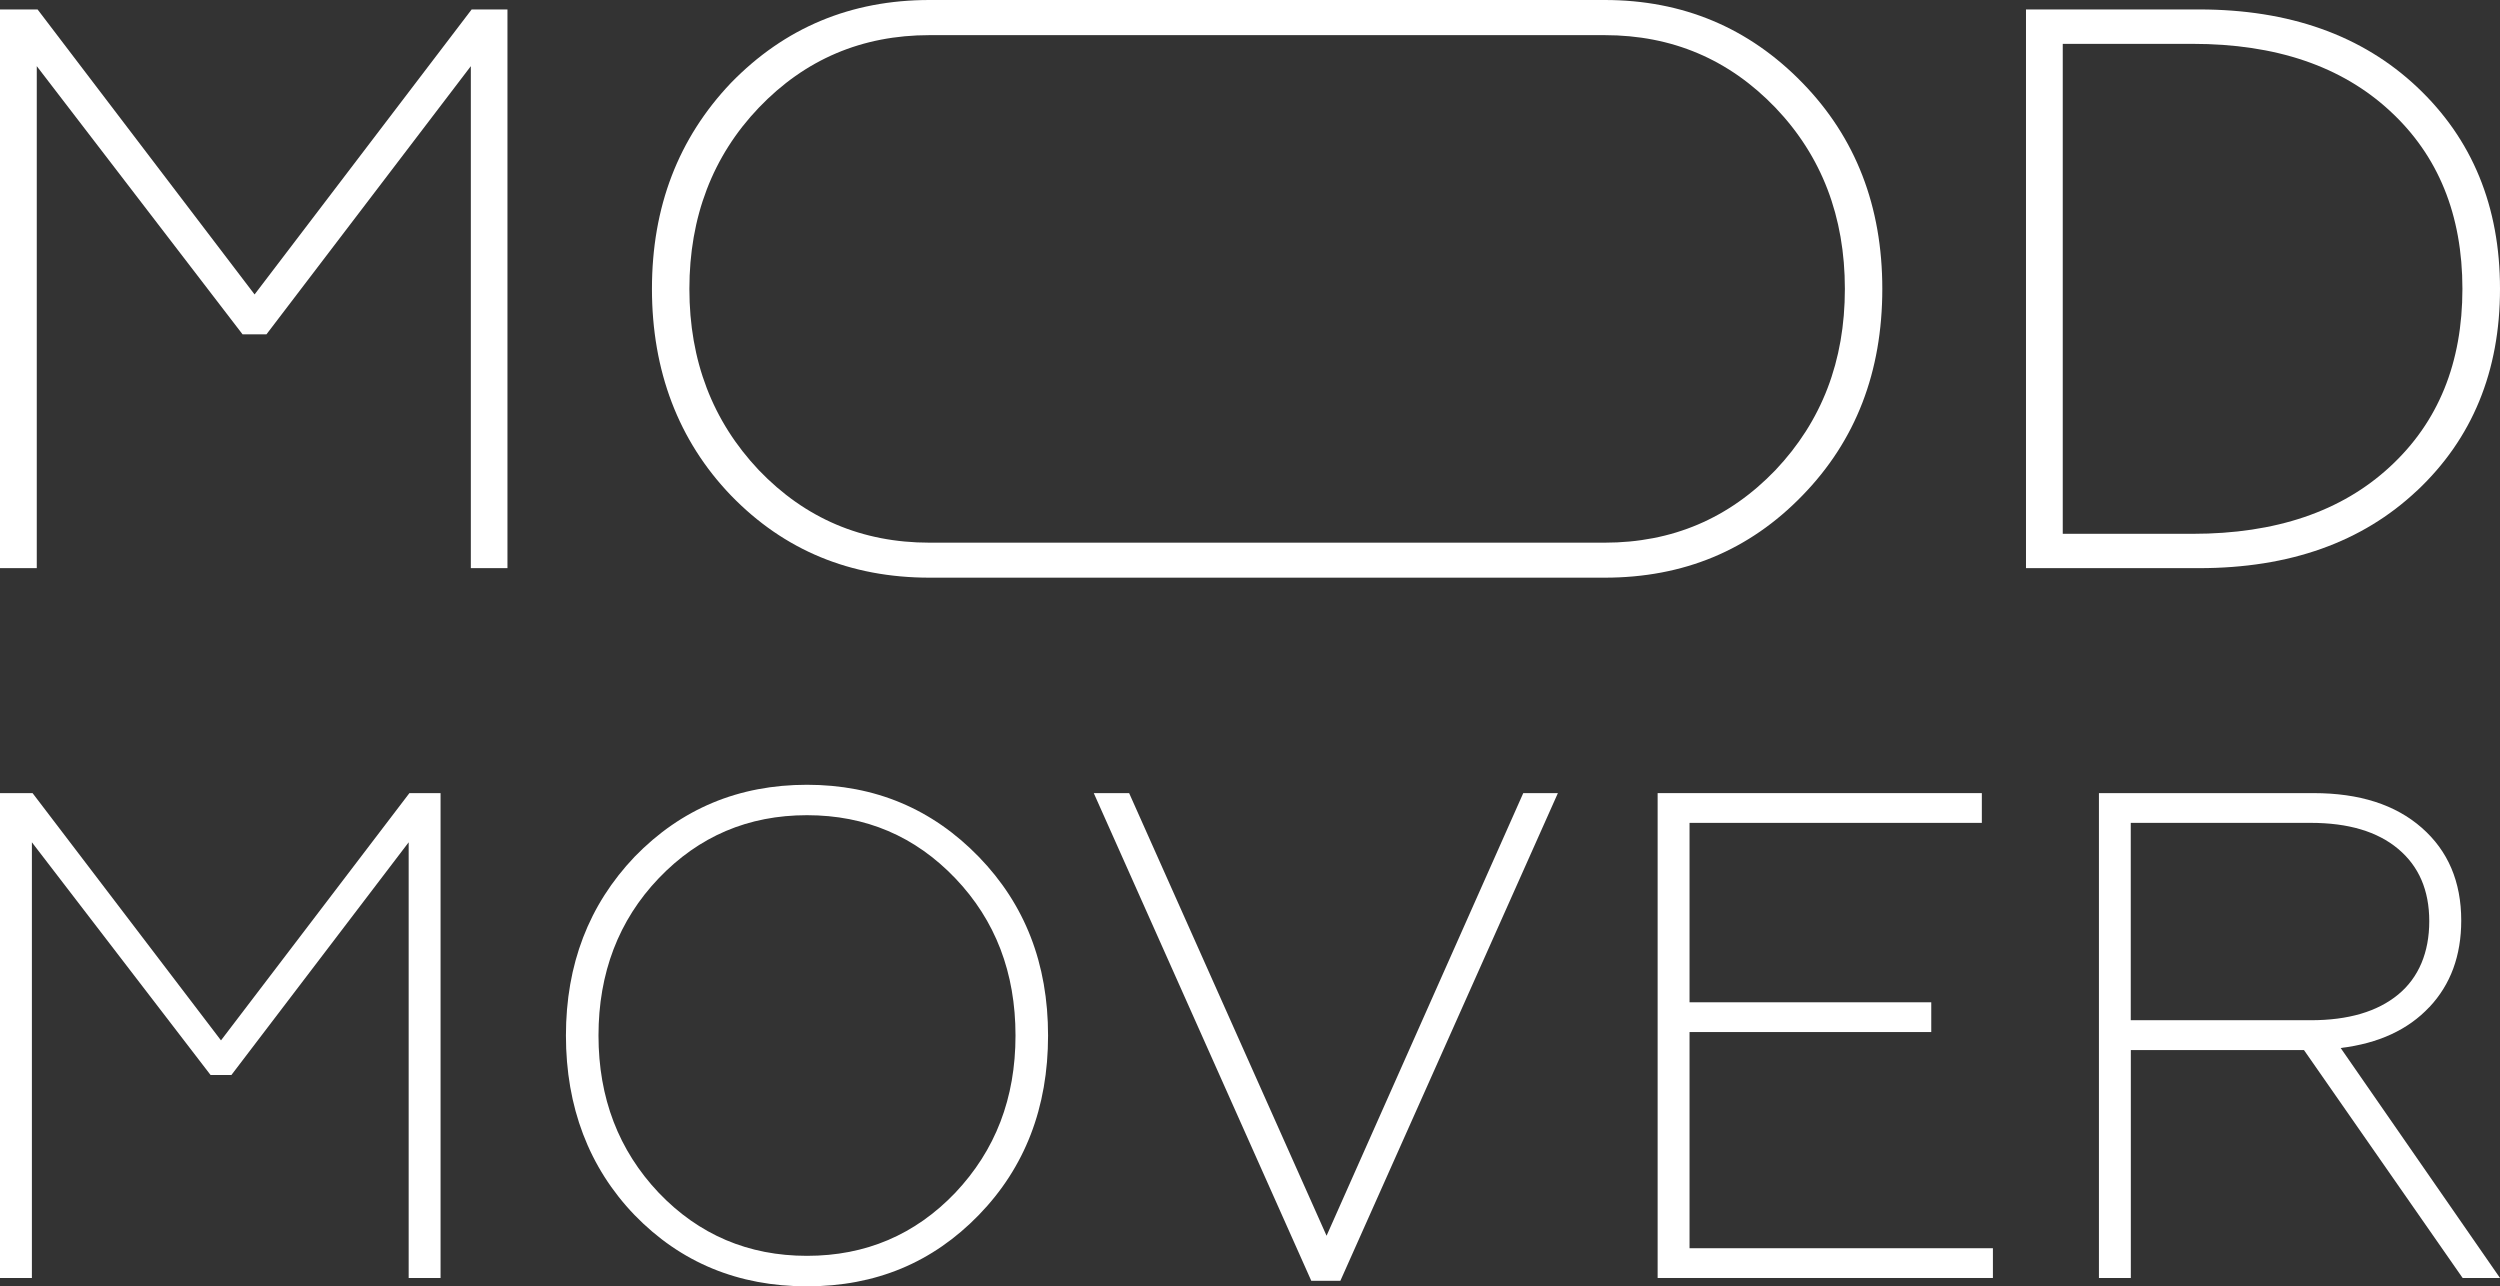
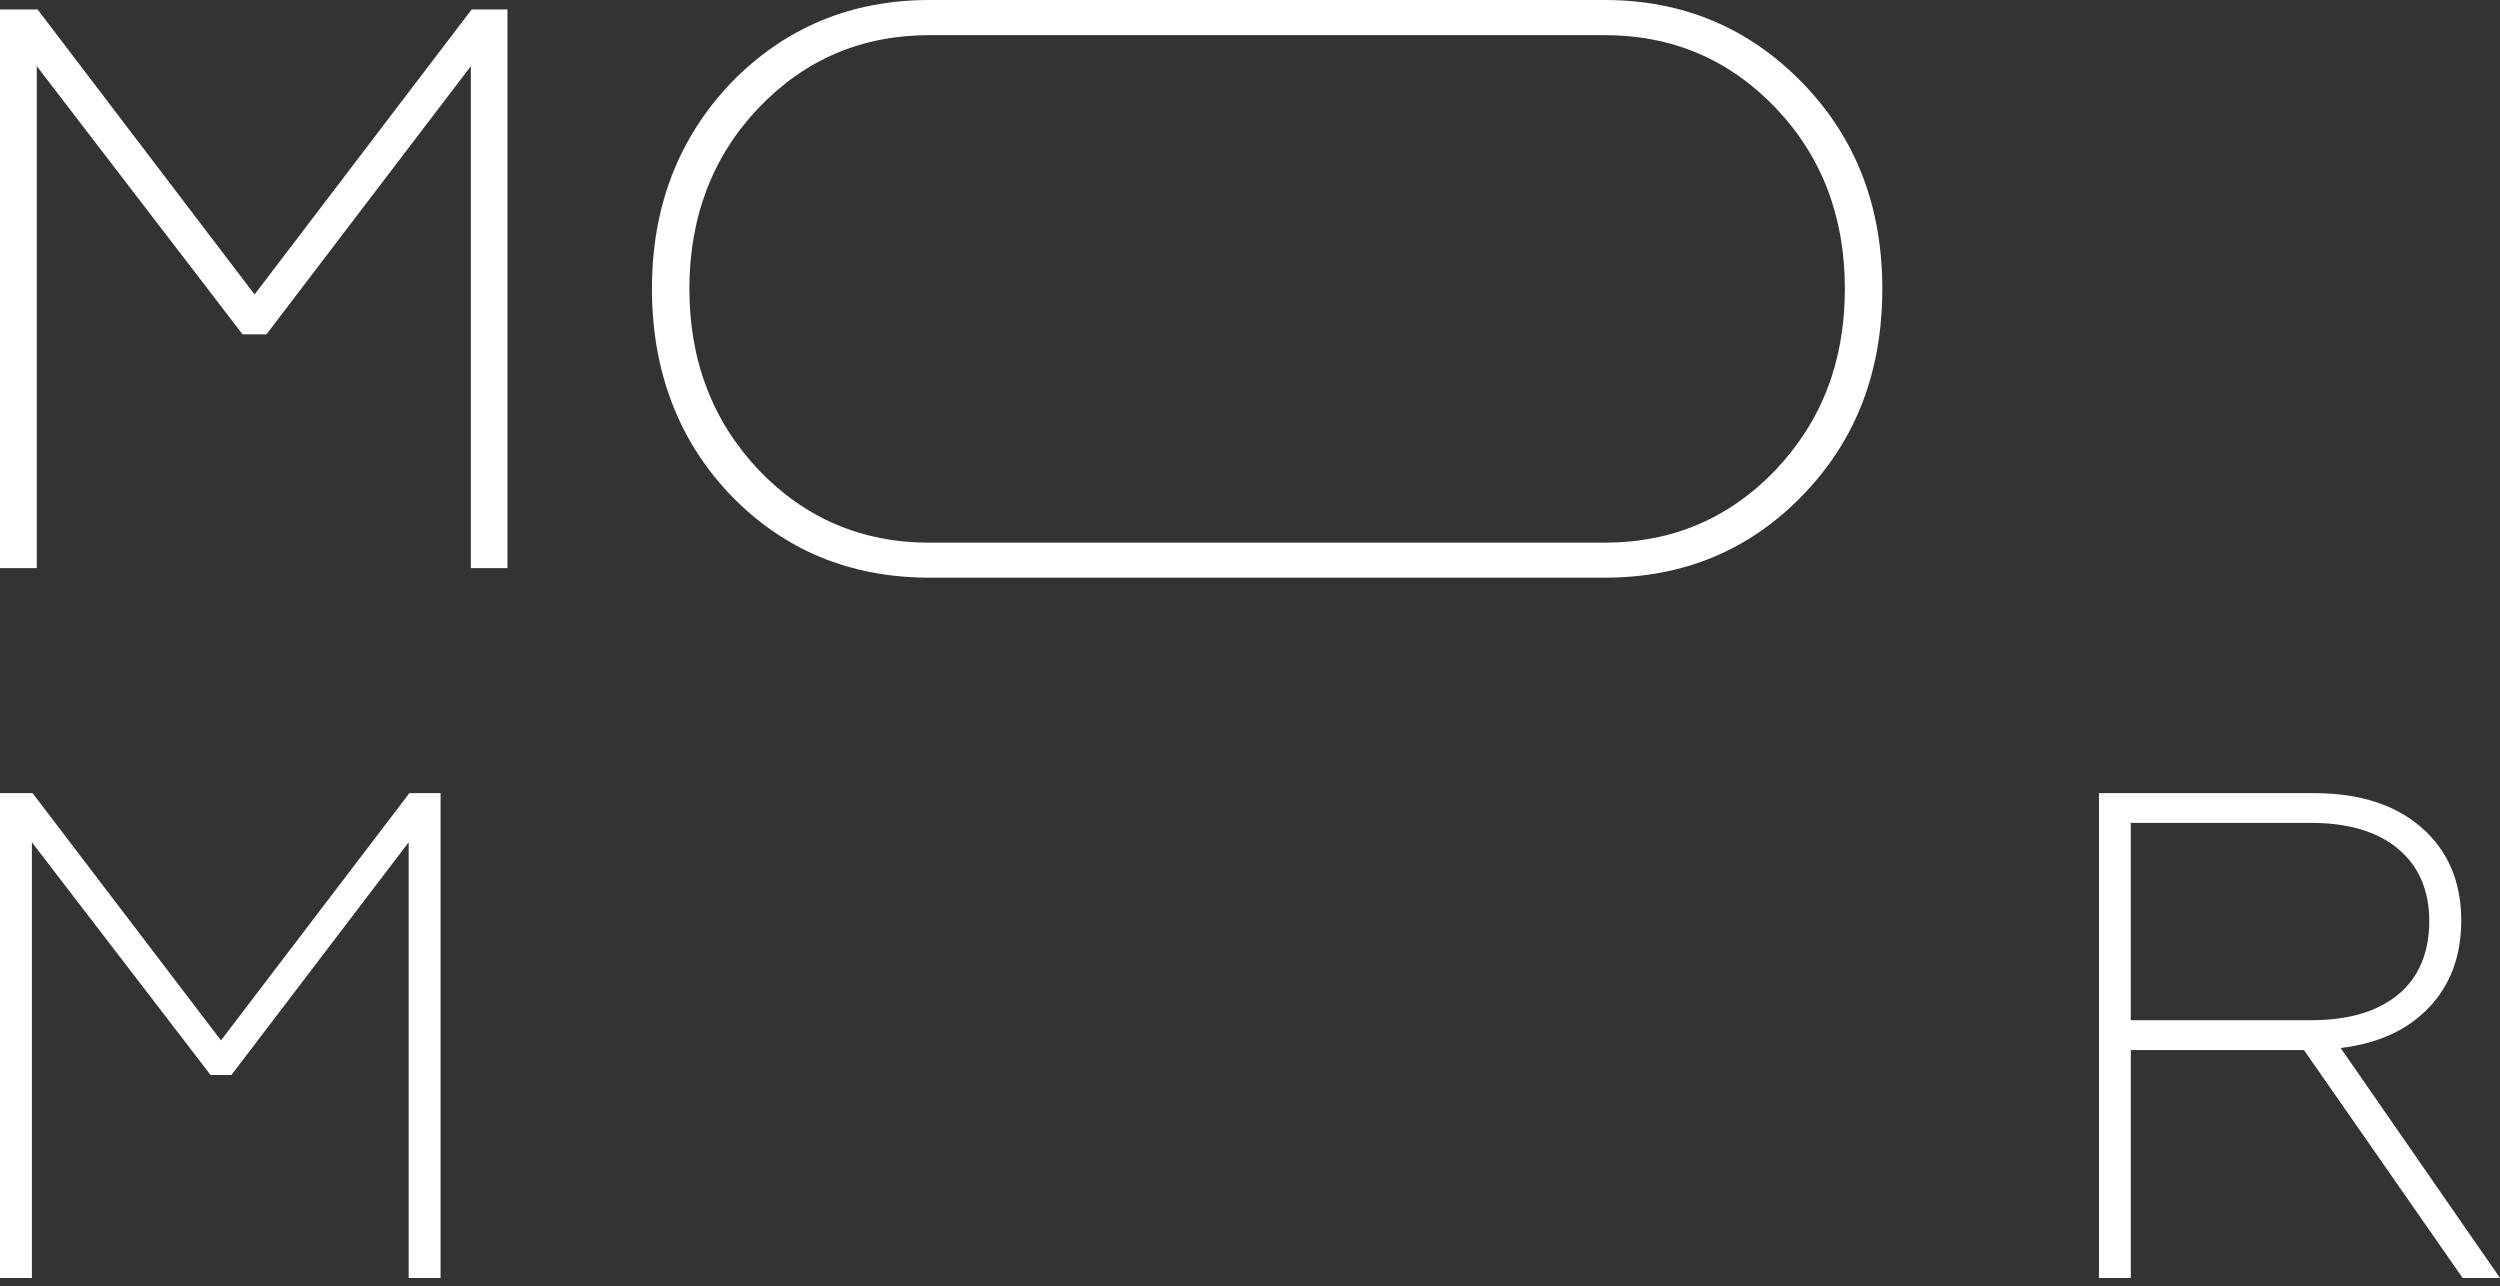
<svg xmlns="http://www.w3.org/2000/svg" id="_Слой_2" data-name="Слой 2" viewBox="0 0 338.6 174.22">
  <rect x="0" y="0" width="338.6" height="174.22" fill="#333333" stroke="none" />
  <defs>
    <style>
      .cls-1 {
        fill: #fff;
      }
    </style>
  </defs>
  <g id="_Слой_1-2" data-name="Слой 1">
    <g>
      <polygon class="cls-1" points="29.93 140.91 4.41 107.42 0 107.42 0 173.09 4.32 173.09 4.32 114.08 28.52 145.6 31.34 145.6 55.35 114.08 55.35 173.09 59.67 173.09 59.67 107.42 55.45 107.42 29.93 140.91" />
-       <path class="cls-1" d="m109.3,106.29c-9.26,0-17.04,3.25-23.36,9.76-6.19,6.51-9.29,14.57-9.29,24.21s3.1,17.86,9.29,24.3c6.25,6.44,14.04,9.66,23.36,9.66s17.01-3.22,23.27-9.66c6.25-6.44,9.38-14.54,9.38-24.3s-3.13-17.76-9.38-24.21c-6.32-6.51-14.07-9.76-23.27-9.76Zm20.08,55.26c-5.44,5.69-12.14,8.54-20.08,8.54s-14.64-2.85-20.08-8.54c-5.44-5.75-8.16-12.85-8.16-21.3s2.72-15.61,8.16-21.3c5.44-5.69,12.13-8.54,20.08-8.54s14.64,2.85,20.08,8.54c5.44,5.69,8.16,12.79,8.16,21.3s-2.72,15.54-8.16,21.3Z" />
-       <polygon class="cls-1" points="179.67 167.37 152.93 107.42 148.14 107.42 177.6 173.47 181.54 173.47 211 107.42 206.31 107.42 179.67 167.37" />
-       <polygon class="cls-1" points="228.83 139.78 261.57 139.78 261.57 135.75 228.83 135.75 228.83 111.45 268.42 111.45 268.42 107.42 224.51 107.42 224.51 173.09 269.92 173.09 269.92 169.06 228.83 169.06 228.83 139.78" />
      <path class="cls-1" d="m329.03,136.41c2.88-3.06,4.32-6.97,4.32-11.73,0-5.25-1.78-9.44-5.35-12.57-3.57-3.13-8.44-4.69-14.64-4.69h-29.08v65.67h4.32v-30.87h23.45l21.49,30.87h5.06l-21.58-31.15c5.13-.62,9.13-2.47,12.01-5.54Zm-40.44,1.78v-26.74h24.39c5.07,0,9.01,1.17,11.82,3.52s4.22,5.61,4.22,9.8-1.41,7.63-4.22,9.94c-2.81,2.31-6.75,3.47-11.82,3.47h-24.39Z" />
      <polygon class="cls-1" points="34.48 39.88 5.09 1.28 0 1.28 0 76.95 4.98 76.95 4.98 8.96 32.85 45.28 36.09 45.28 63.77 8.96 63.77 76.95 68.73 76.95 68.73 1.28 63.88 1.28 34.48 39.88" />
      <path class="cls-1" d="m254.94,39.12c0-11.16-3.59-20.47-10.81-27.89-7.27-7.48-16.21-11.23-26.8-11.23h-91.42c-10.66,0-19.62,3.74-26.91,11.23-7.14,7.51-10.7,16.8-10.7,27.89s3.57,20.56,10.7,27.98c7.2,7.44,16.19,11.14,26.91,11.14h91.42c10.68,0,19.6-3.7,26.8-11.14,7.22-7.42,10.81-16.73,10.81-27.98Zm-37.62,34.38h-91.42c-9.16,0-16.86-3.29-23.13-9.83-6.27-6.64-9.4-14.82-9.4-24.54s3.13-17.97,9.4-24.54c6.27-6.55,13.97-9.83,23.13-9.83h91.42c9.16,0,16.86,3.28,23.15,9.83,6.27,6.57,9.4,14.75,9.4,24.54s-3.13,17.91-9.4,24.54c-6.29,6.55-13.99,9.83-23.15,9.83Z" />
-       <path class="cls-1" d="m327.35,66.47c7.51-7.07,11.25-16.19,11.25-27.35s-3.74-20.28-11.25-27.35c-7.42-6.98-17.25-10.49-29.5-10.49h-23.45v75.67h23.45c12.25,0,22.08-3.5,29.5-10.49Zm-47.97,5.83V5.94h17.6c11.25,0,20.15,3.02,26.7,9.07,6.57,6.05,9.83,14.1,9.83,24.11s-3.26,18.06-9.83,24.11c-6.55,6.05-15.45,9.07-26.7,9.07h-17.6Z" />
    </g>
  </g>
</svg>